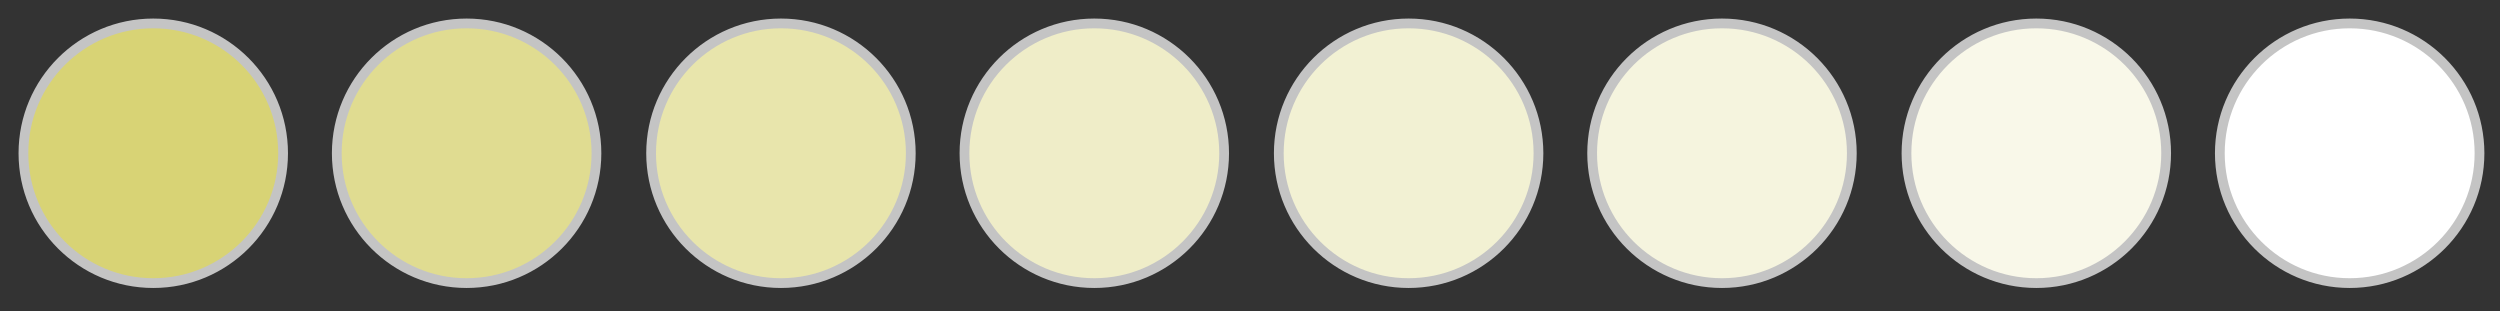
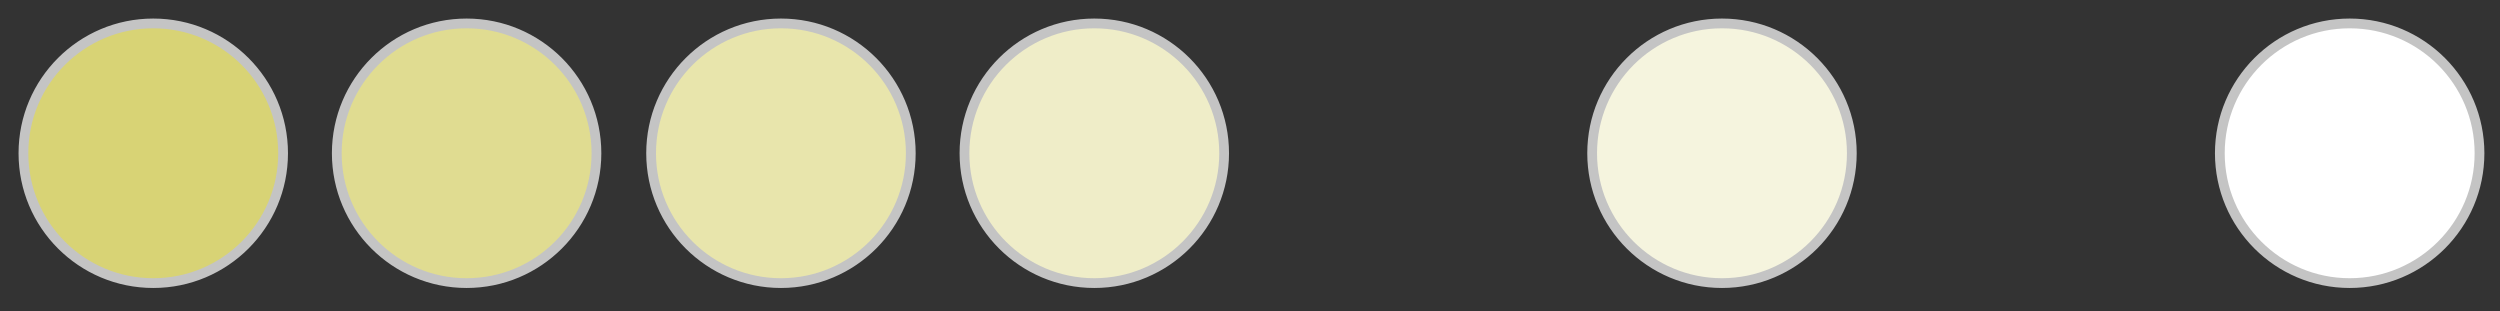
<svg xmlns="http://www.w3.org/2000/svg" version="1.1" id="Ebene_1" x="0px" y="0px" viewBox="0 0 256.1 31.9" style="enable-background:new 0 0 256.1 31.9;" xml:space="preserve">
  <rect x="0" y="0" width="256.1" height="31.9" fill="#333333" stroke="none" />
  <style type="text/css">
	.st0{fill:#E8E5AC;stroke:#C4C4C4;stroke-miterlimit:10;}
	.st1{fill:#EFEDC8;stroke:#C4C4C4;stroke-miterlimit:10;}
	.st2{fill:#F2F1D3;stroke:#C4C4C4;stroke-miterlimit:10;}
	.st3{fill:#F5F4DE;stroke:#C4C4C4;stroke-miterlimit:10;}
	.st4{fill:#F9F8E9;stroke:#C4C4C4;stroke-miterlimit:10;}
	.st5{fill:#FFFFFF;stroke:#C4C4C4;stroke-miterlimit:10;}
	.st6{fill:#E0DC91;stroke:#C4C4C4;stroke-miterlimit:10;}
	.st7{fill:#D8D375;stroke:#C4C4C4;stroke-miterlimit:10;}
</style>
  <circle class="st0" cx="80" cy="15.7" r="13.3" />
  <circle class="st1" cx="112.1" cy="15.7" r="13.3" />
-   <circle class="st2" cx="144.3" cy="15.7" r="13.3" />
  <circle class="st3" cx="176.4" cy="15.7" r="13.3" />
-   <circle class="st4" cx="208.6" cy="15.7" r="13.3" />
  <circle class="st5" cx="240.7" cy="15.7" r="13.3" />
  <circle class="st6" cx="47.8" cy="15.7" r="13.3" />
  <circle class="st7" cx="15.7" cy="15.7" r="13.3" />
</svg>